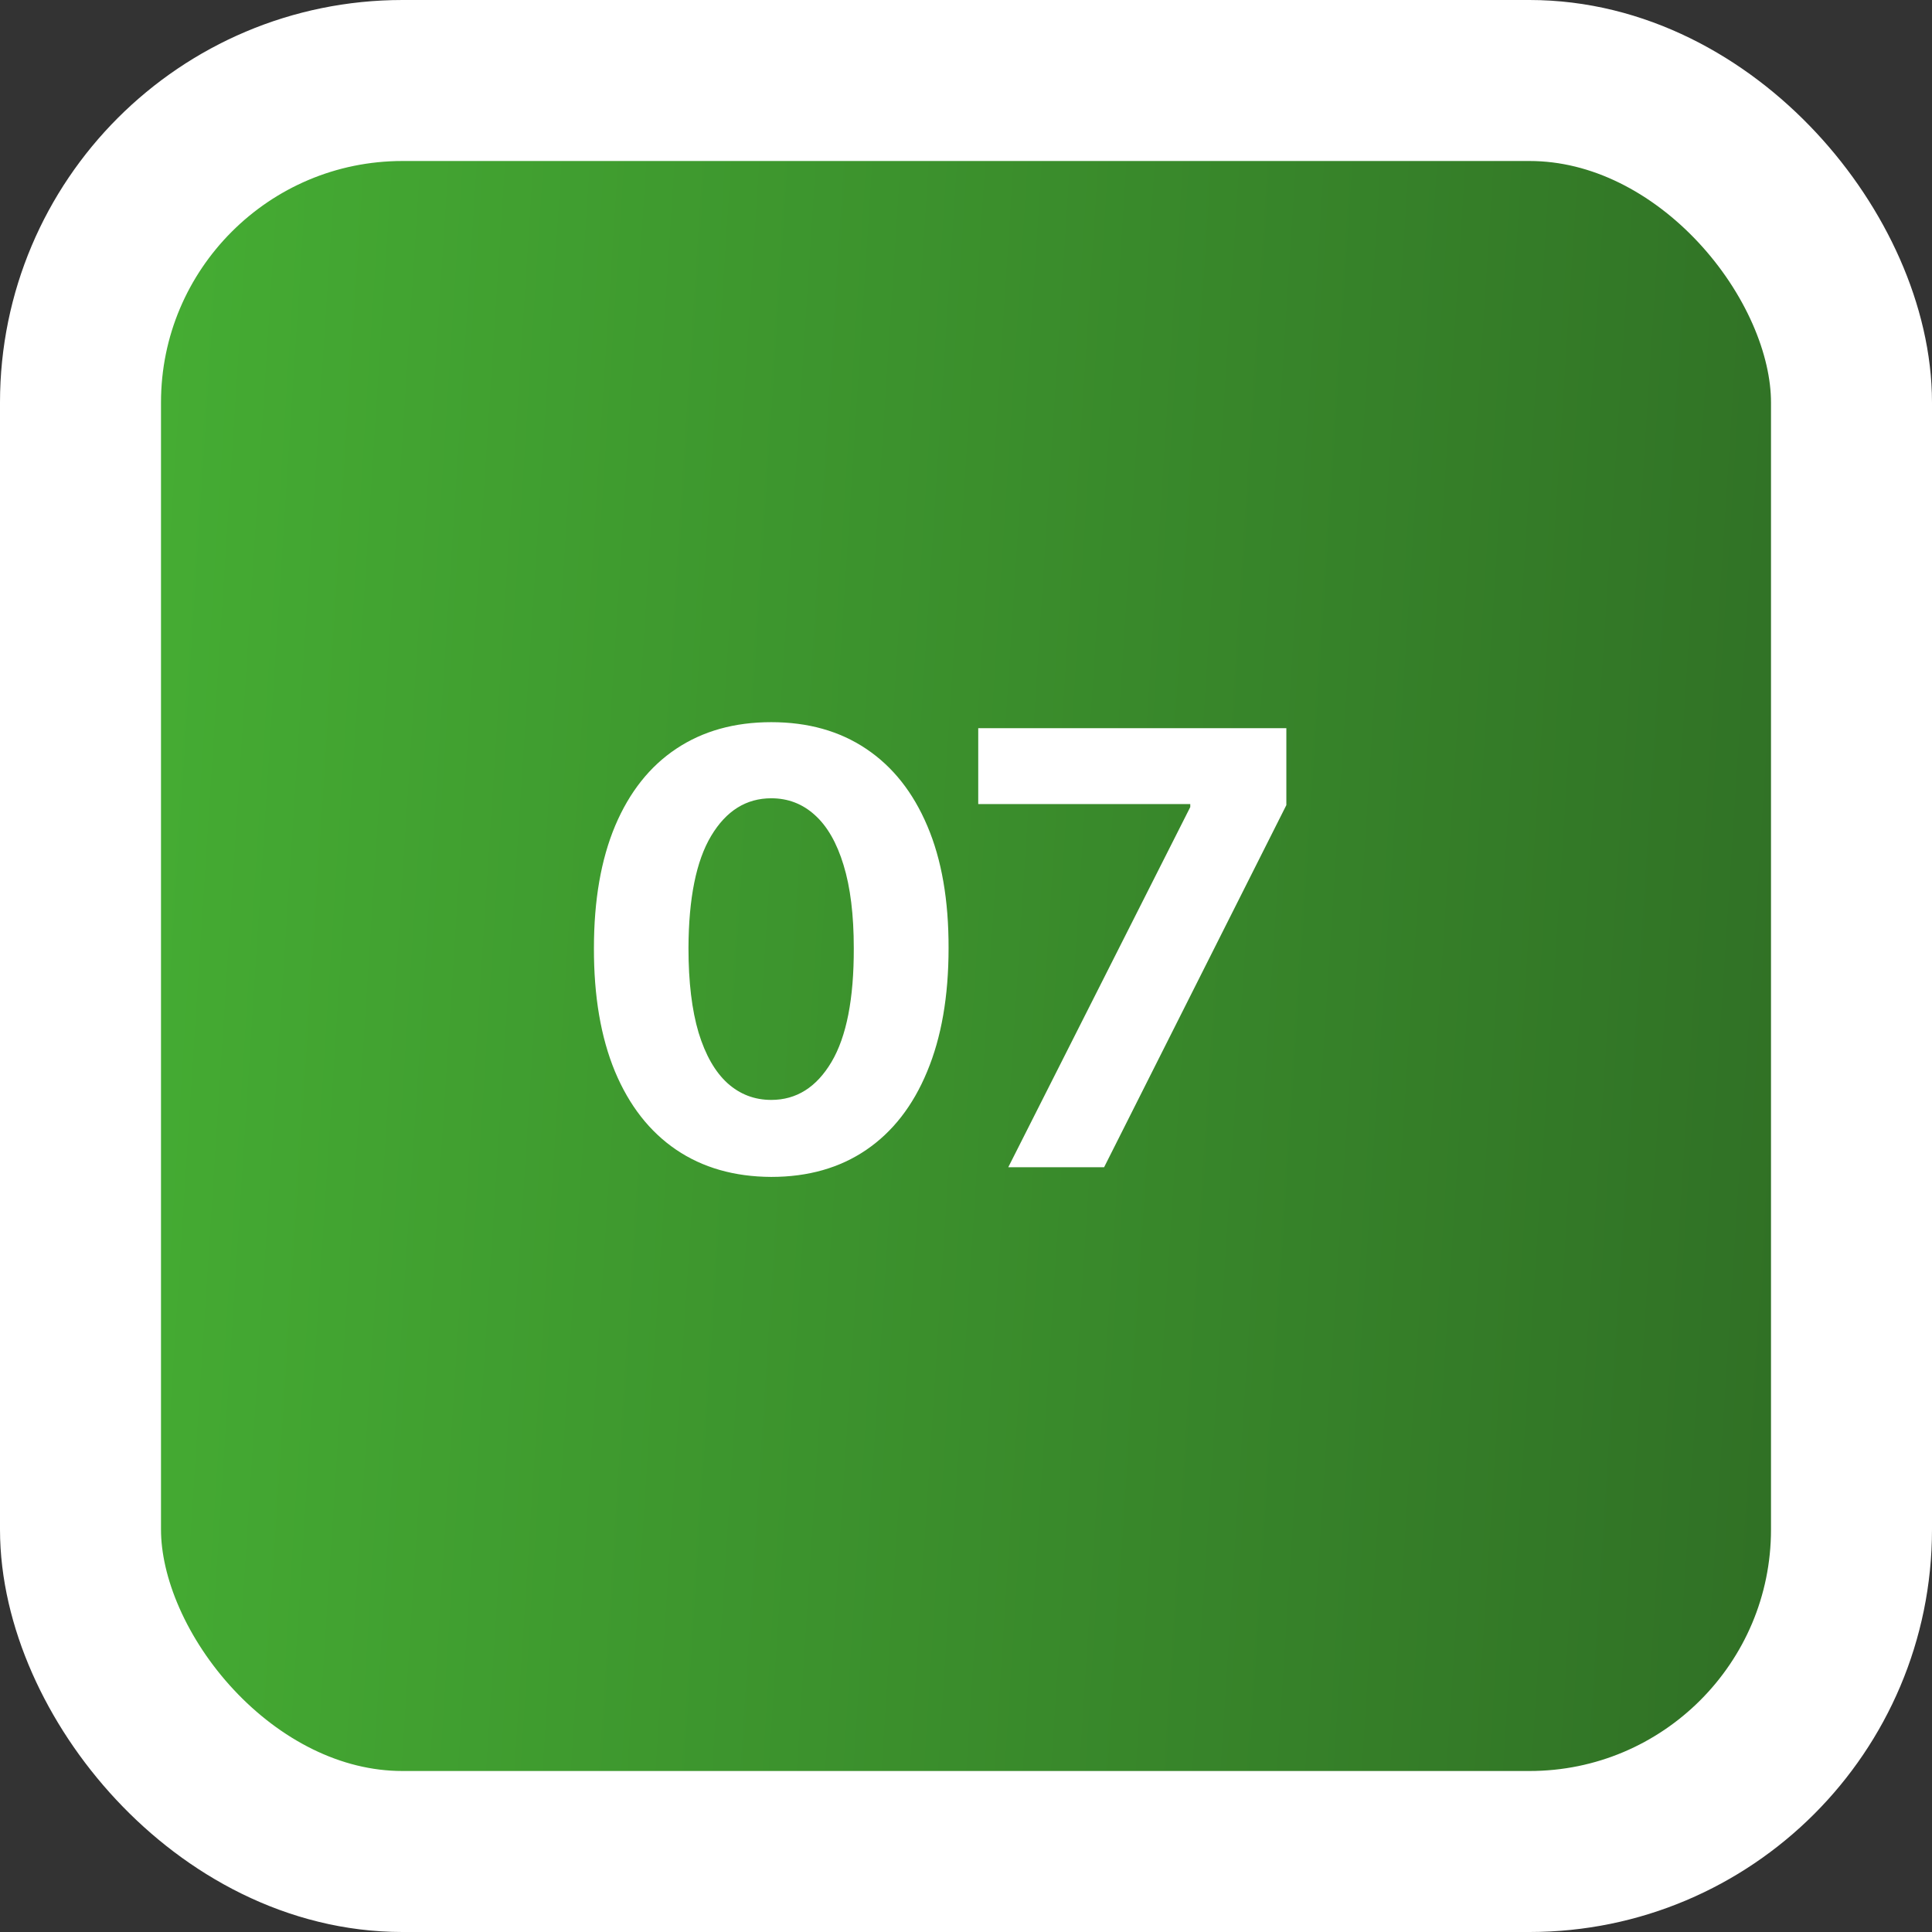
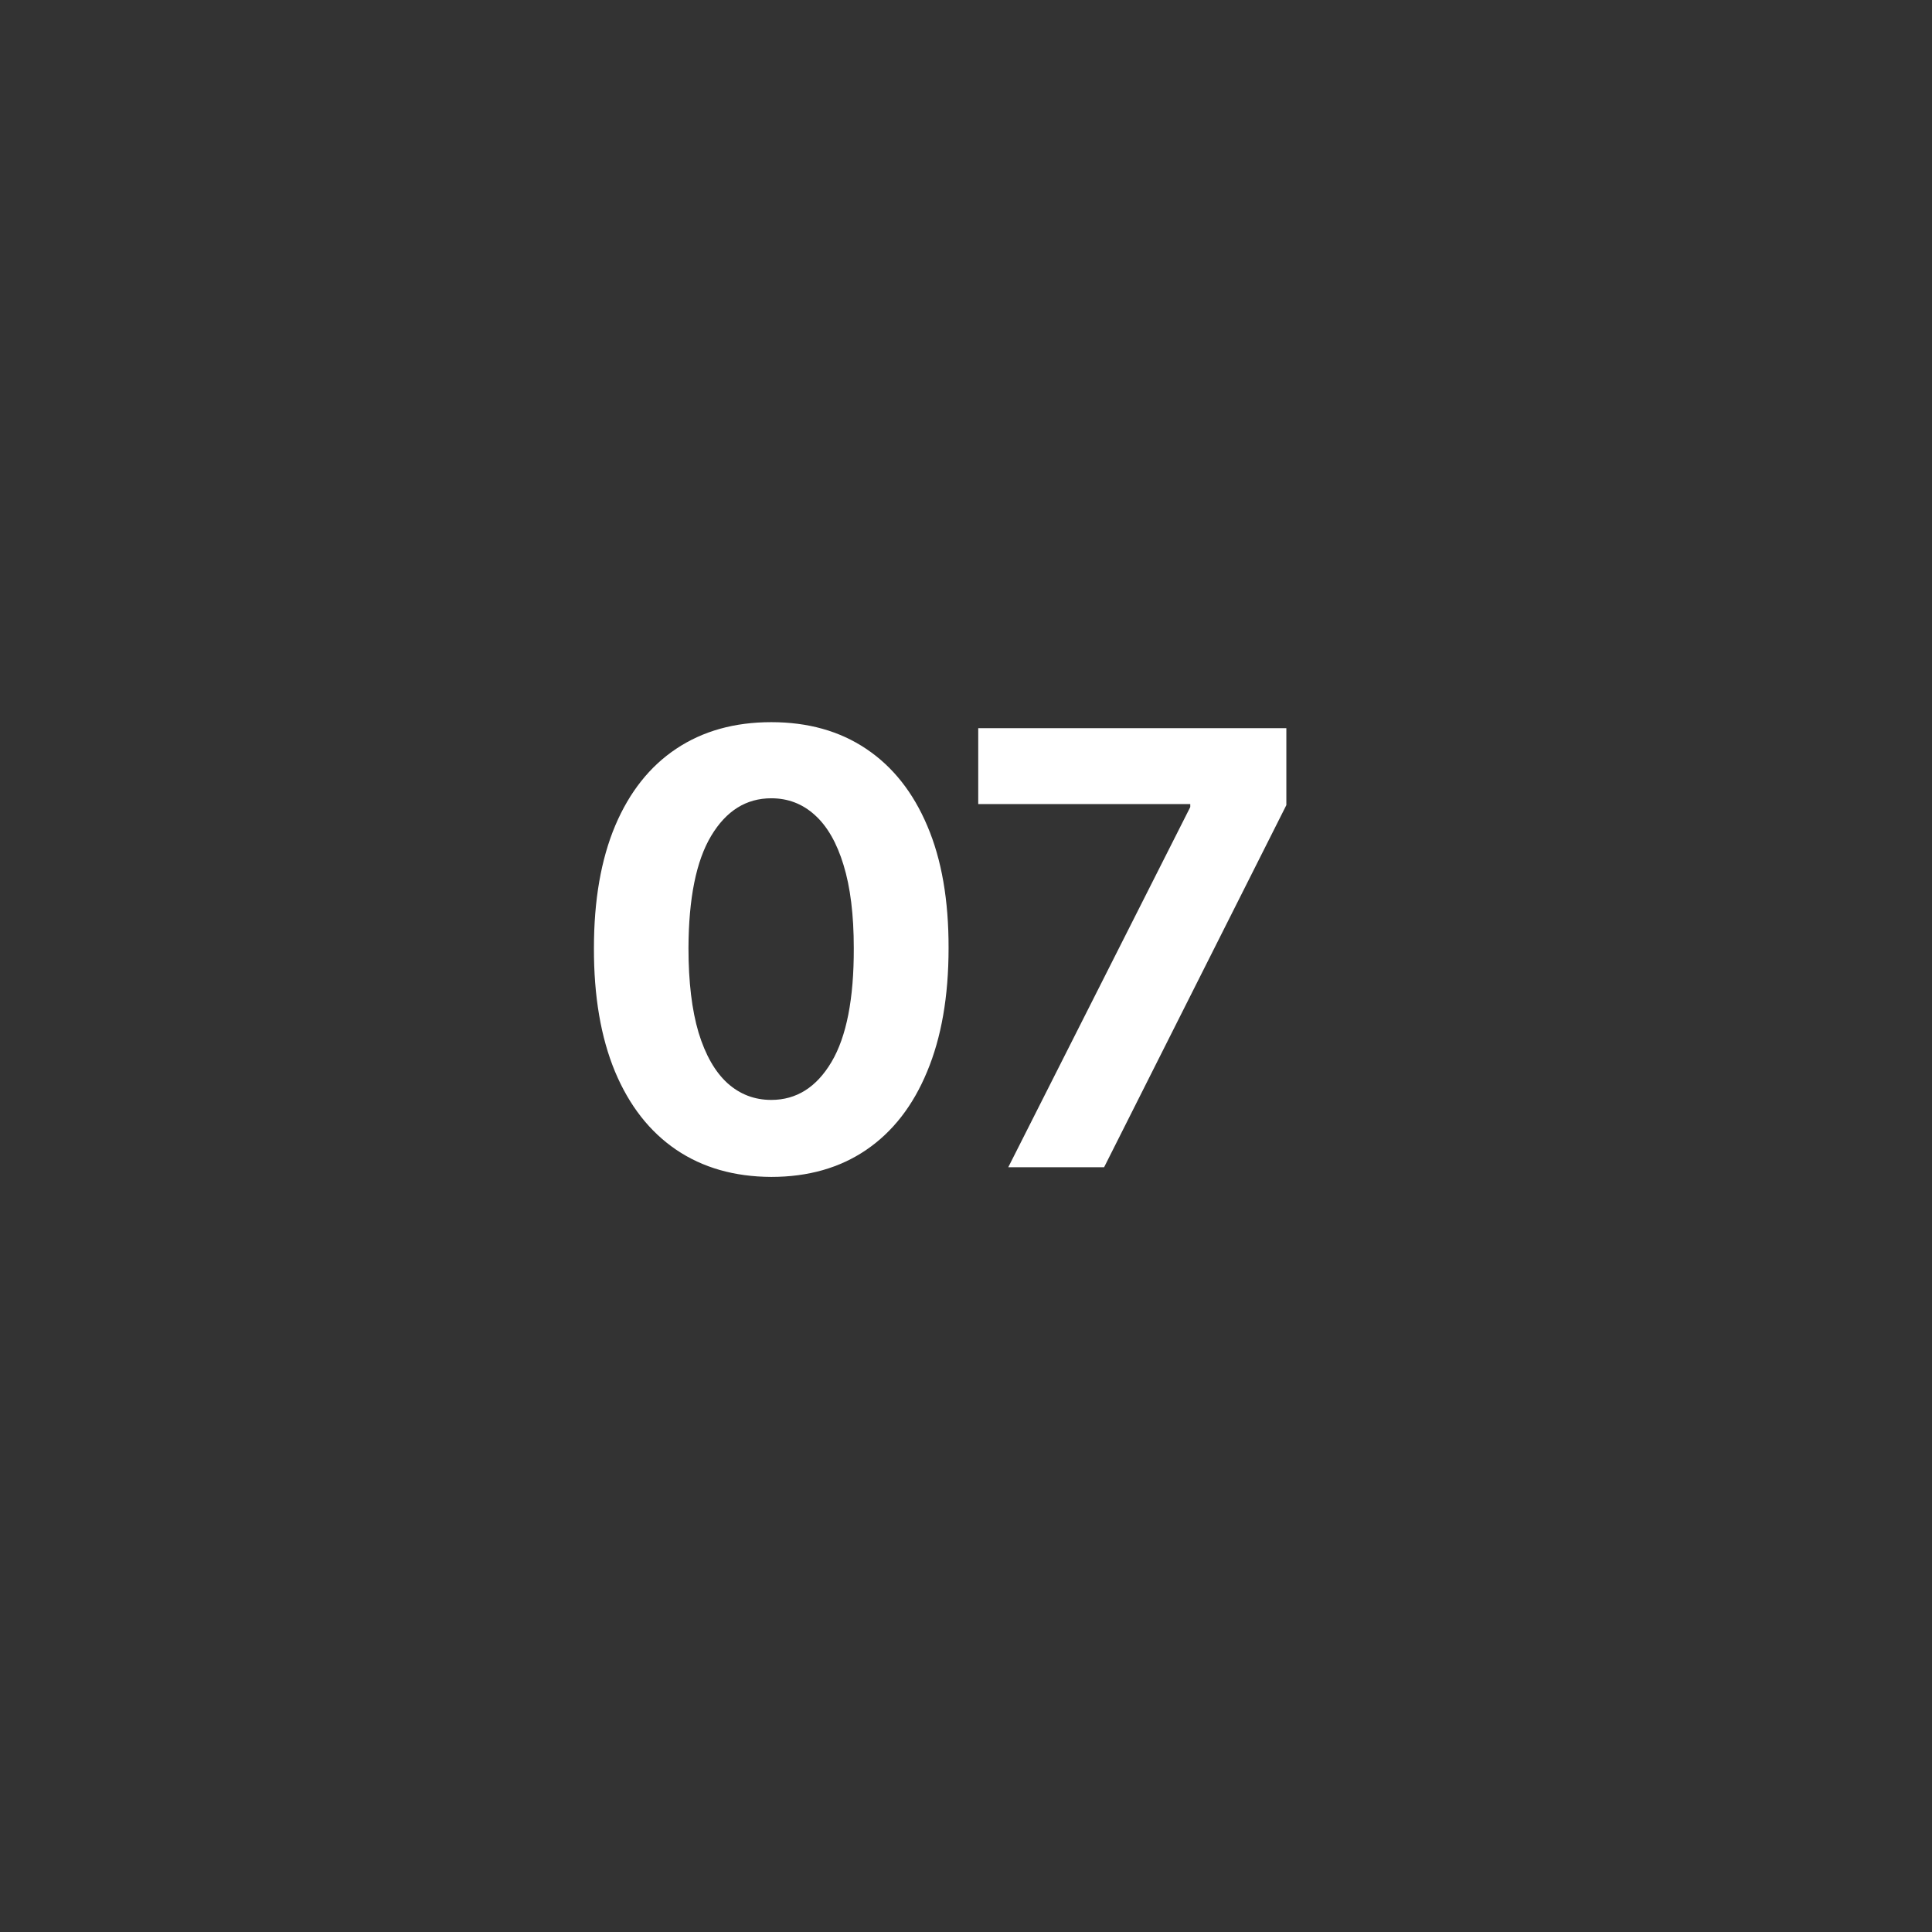
<svg xmlns="http://www.w3.org/2000/svg" width="48" height="48" viewBox="0 0 48 48" fill="none">
  <rect x="0" y="0" width="48" height="48" fill="#333333" stroke="none" />
-   <rect x="2" y="2" width="44" height="44" rx="8" fill="url(#paint0_linear_555_51)" stroke="white" stroke-width="4" />
  <path d="M19.162 29.24C18.245 29.236 17.457 29.011 16.797 28.563C16.14 28.116 15.633 27.468 15.278 26.619C14.927 25.77 14.753 24.749 14.756 23.556C14.756 22.366 14.932 21.353 15.284 20.515C15.639 19.677 16.145 19.039 16.802 18.602C17.462 18.162 18.249 17.942 19.162 17.942C20.074 17.942 20.859 18.162 21.516 18.602C22.177 19.043 22.684 19.682 23.039 20.52C23.395 21.354 23.57 22.366 23.567 23.556C23.567 24.753 23.389 25.776 23.034 26.624C22.683 27.473 22.178 28.121 21.521 28.569C20.864 29.016 20.078 29.24 19.162 29.24ZM19.162 27.327C19.787 27.327 20.285 27.013 20.658 26.385C21.031 25.756 21.216 24.813 21.212 23.556C21.212 22.729 21.127 22.04 20.957 21.489C20.79 20.939 20.552 20.525 20.243 20.248C19.938 19.971 19.577 19.833 19.162 19.833C18.54 19.833 18.043 20.143 17.67 20.765C17.297 21.386 17.109 22.317 17.105 23.556C17.105 24.394 17.189 25.094 17.356 25.655C17.526 26.212 17.766 26.631 18.075 26.912C18.384 27.189 18.746 27.327 19.162 27.327ZM25.05 29L29.572 20.051V19.977H24.304V18.091H31.959V20.003L27.431 29H25.05Z" fill="white" />
  <defs>
    <linearGradient id="paint0_linear_555_51" x1="4" y1="11.5" x2="45.921" y2="14.203" gradientUnits="userSpaceOnUse">
      <stop stop-color="#45AC33" />
      <stop offset="1" stop-color="#307025" />
    </linearGradient>
  </defs>
</svg>